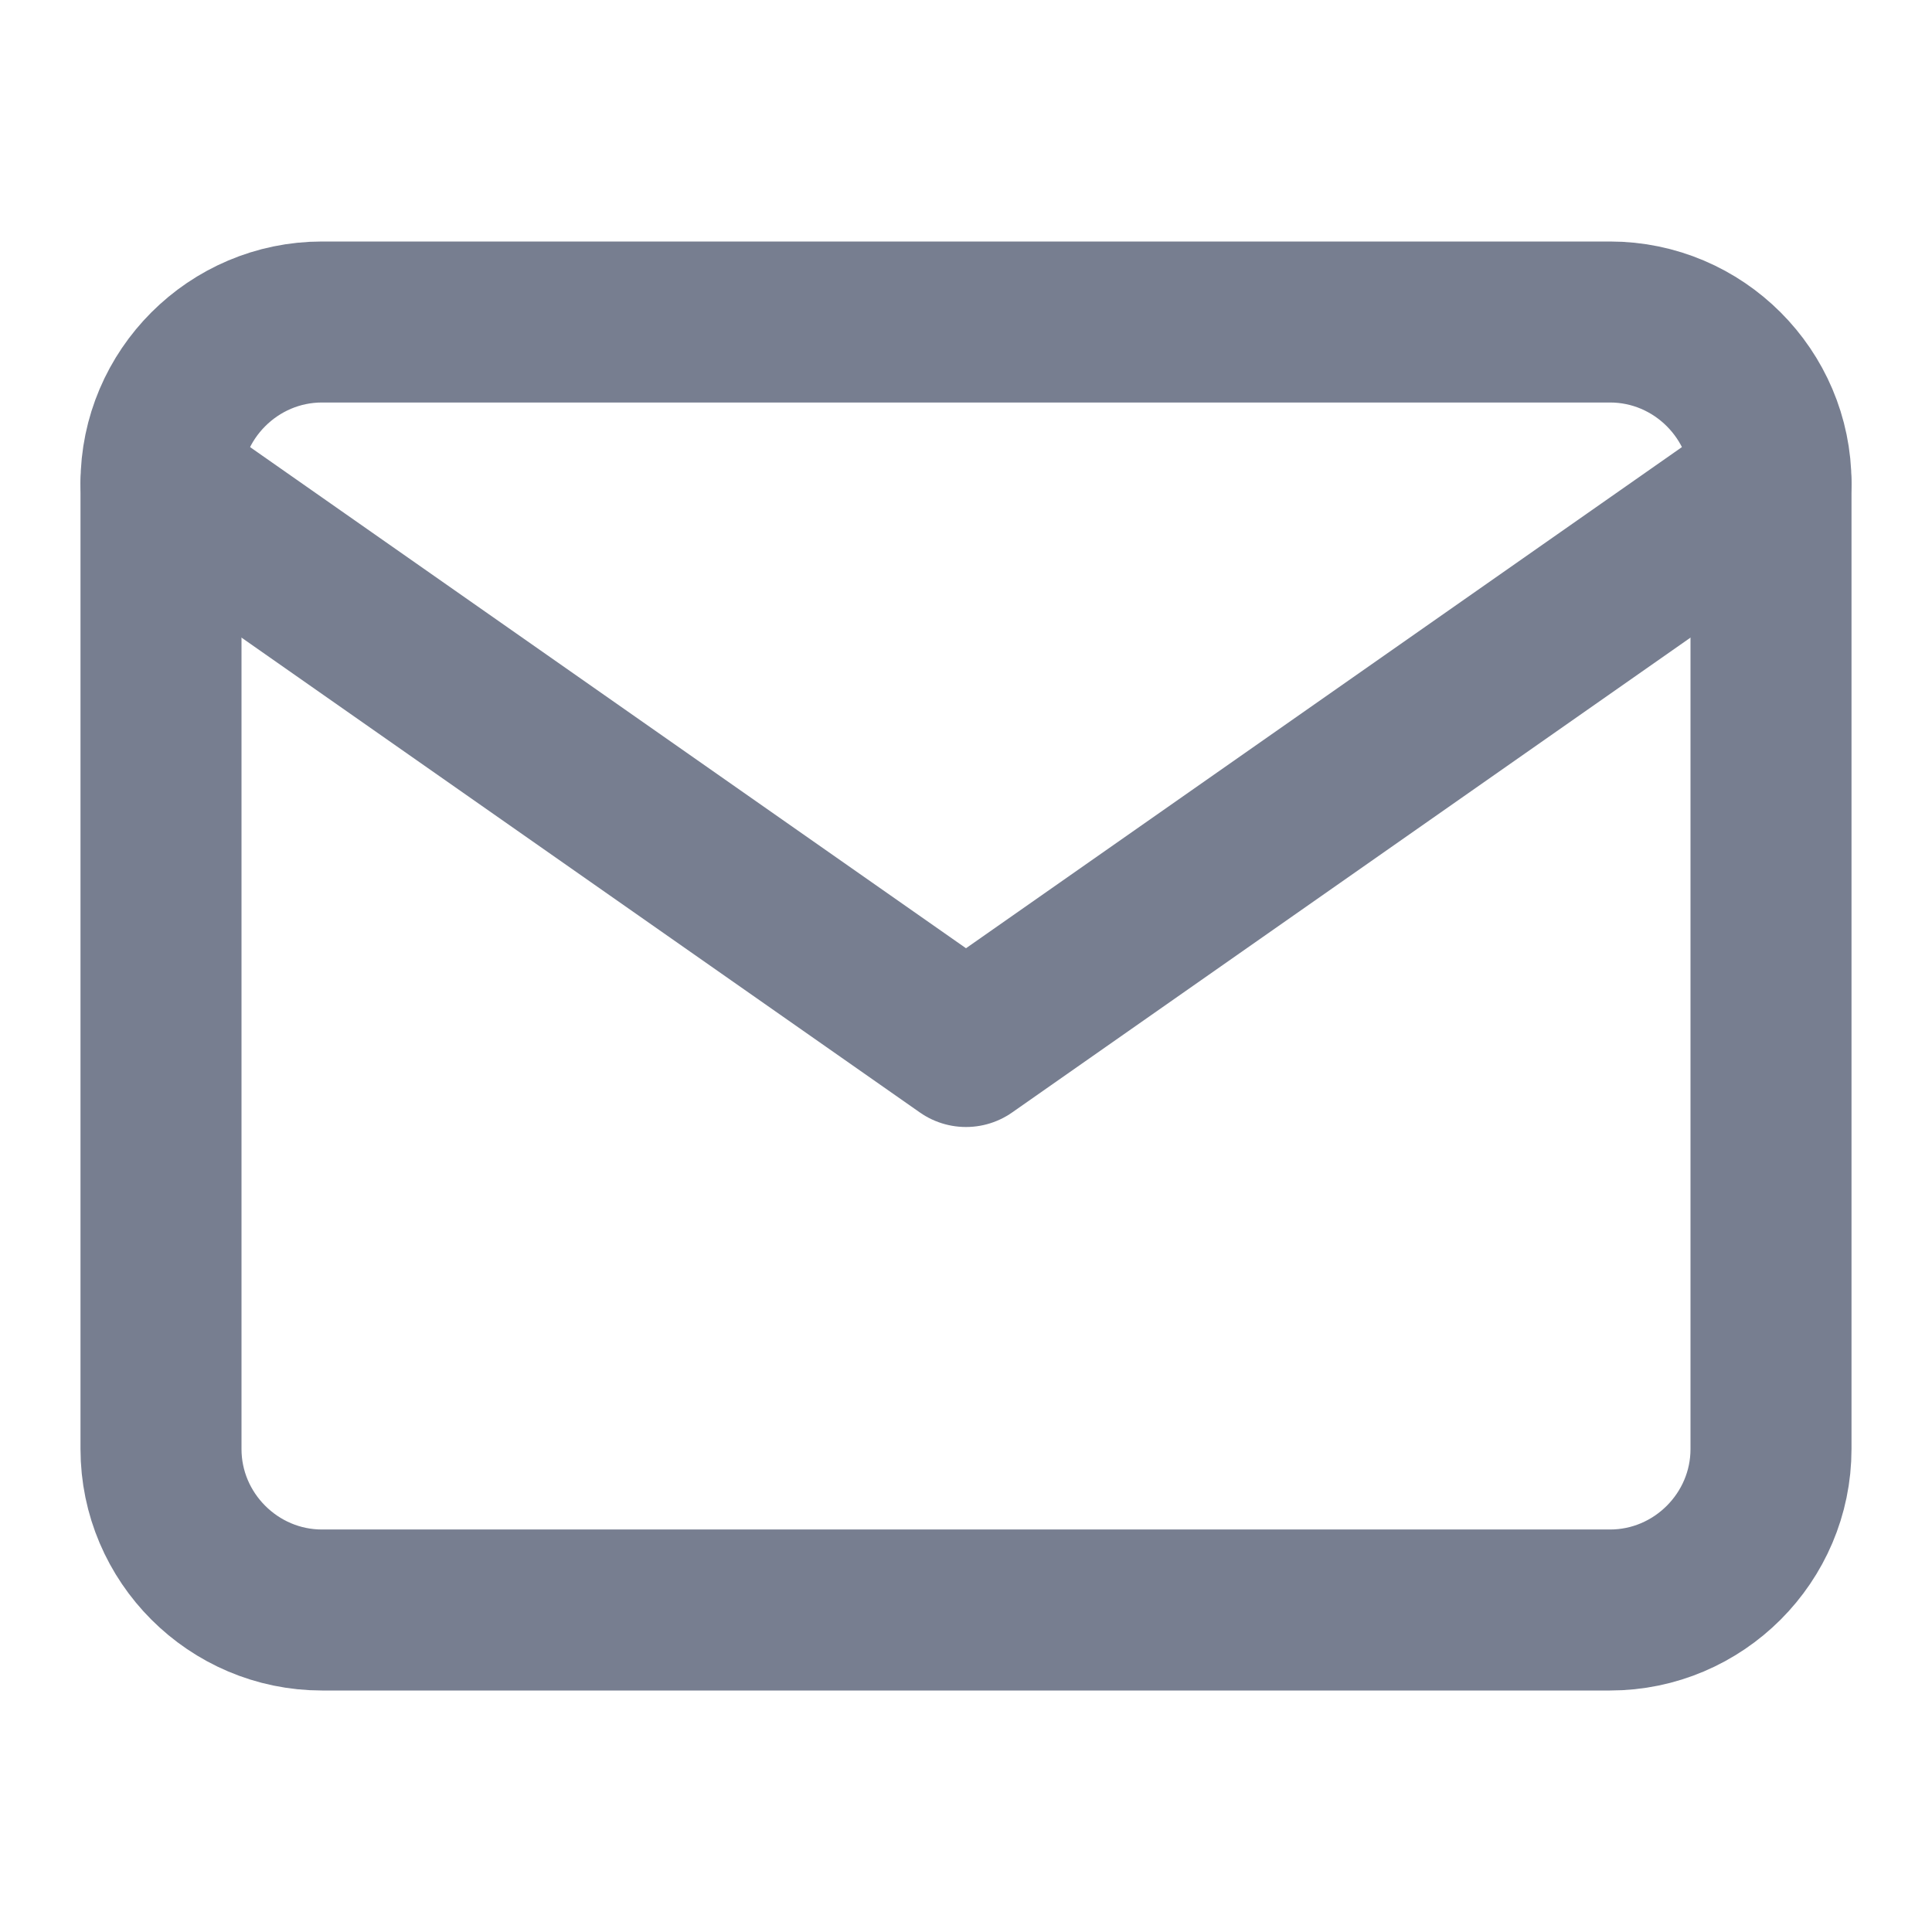
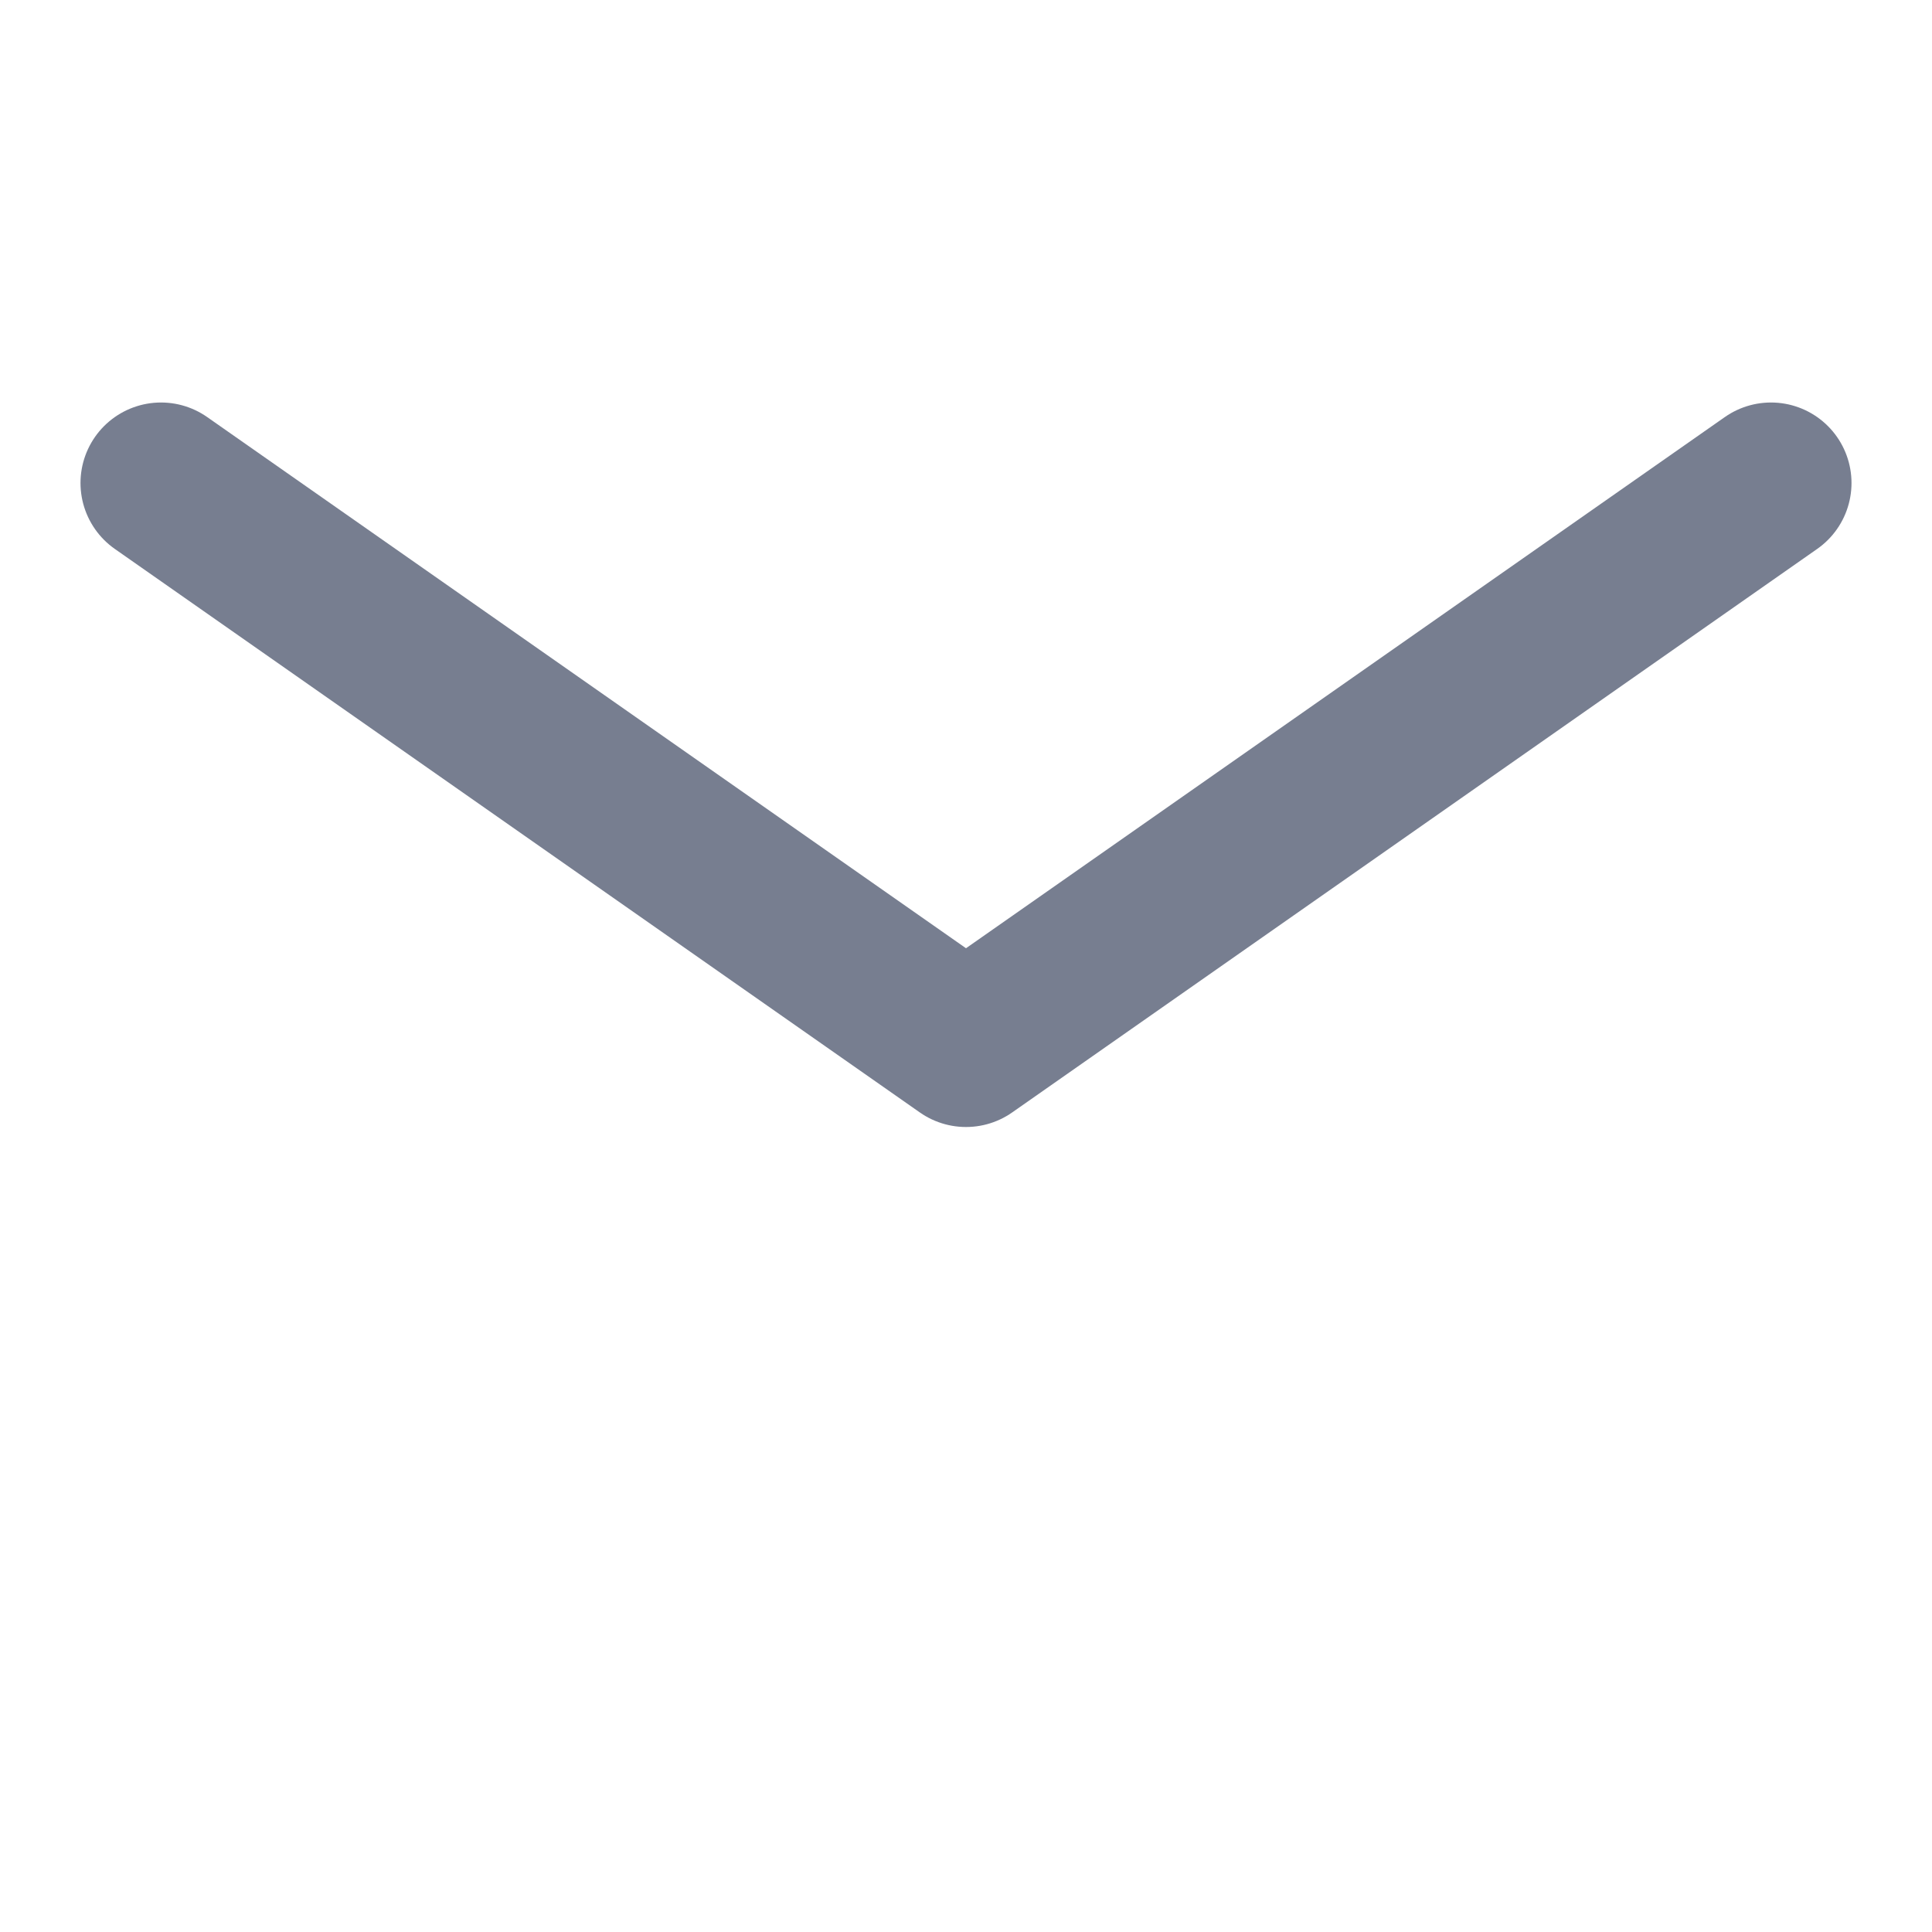
<svg xmlns="http://www.w3.org/2000/svg" width="24" height="24" viewBox="0 0 24 24" fill="none">
-   <path d="M4 4H20C21.1 4 22 4.9 22 6V18C22 19.1 21.1 20 20 20H4C2.9 20 2 19.1 2 18V6C2 4.9 2.9 4 4 4Z" stroke="#777E90" stroke-width="2" stroke-linecap="round" stroke-linejoin="round" />
  <path d="M22 6L12 13L2 6" stroke="#777E90" stroke-width="2" stroke-linecap="round" stroke-linejoin="round" />
</svg>